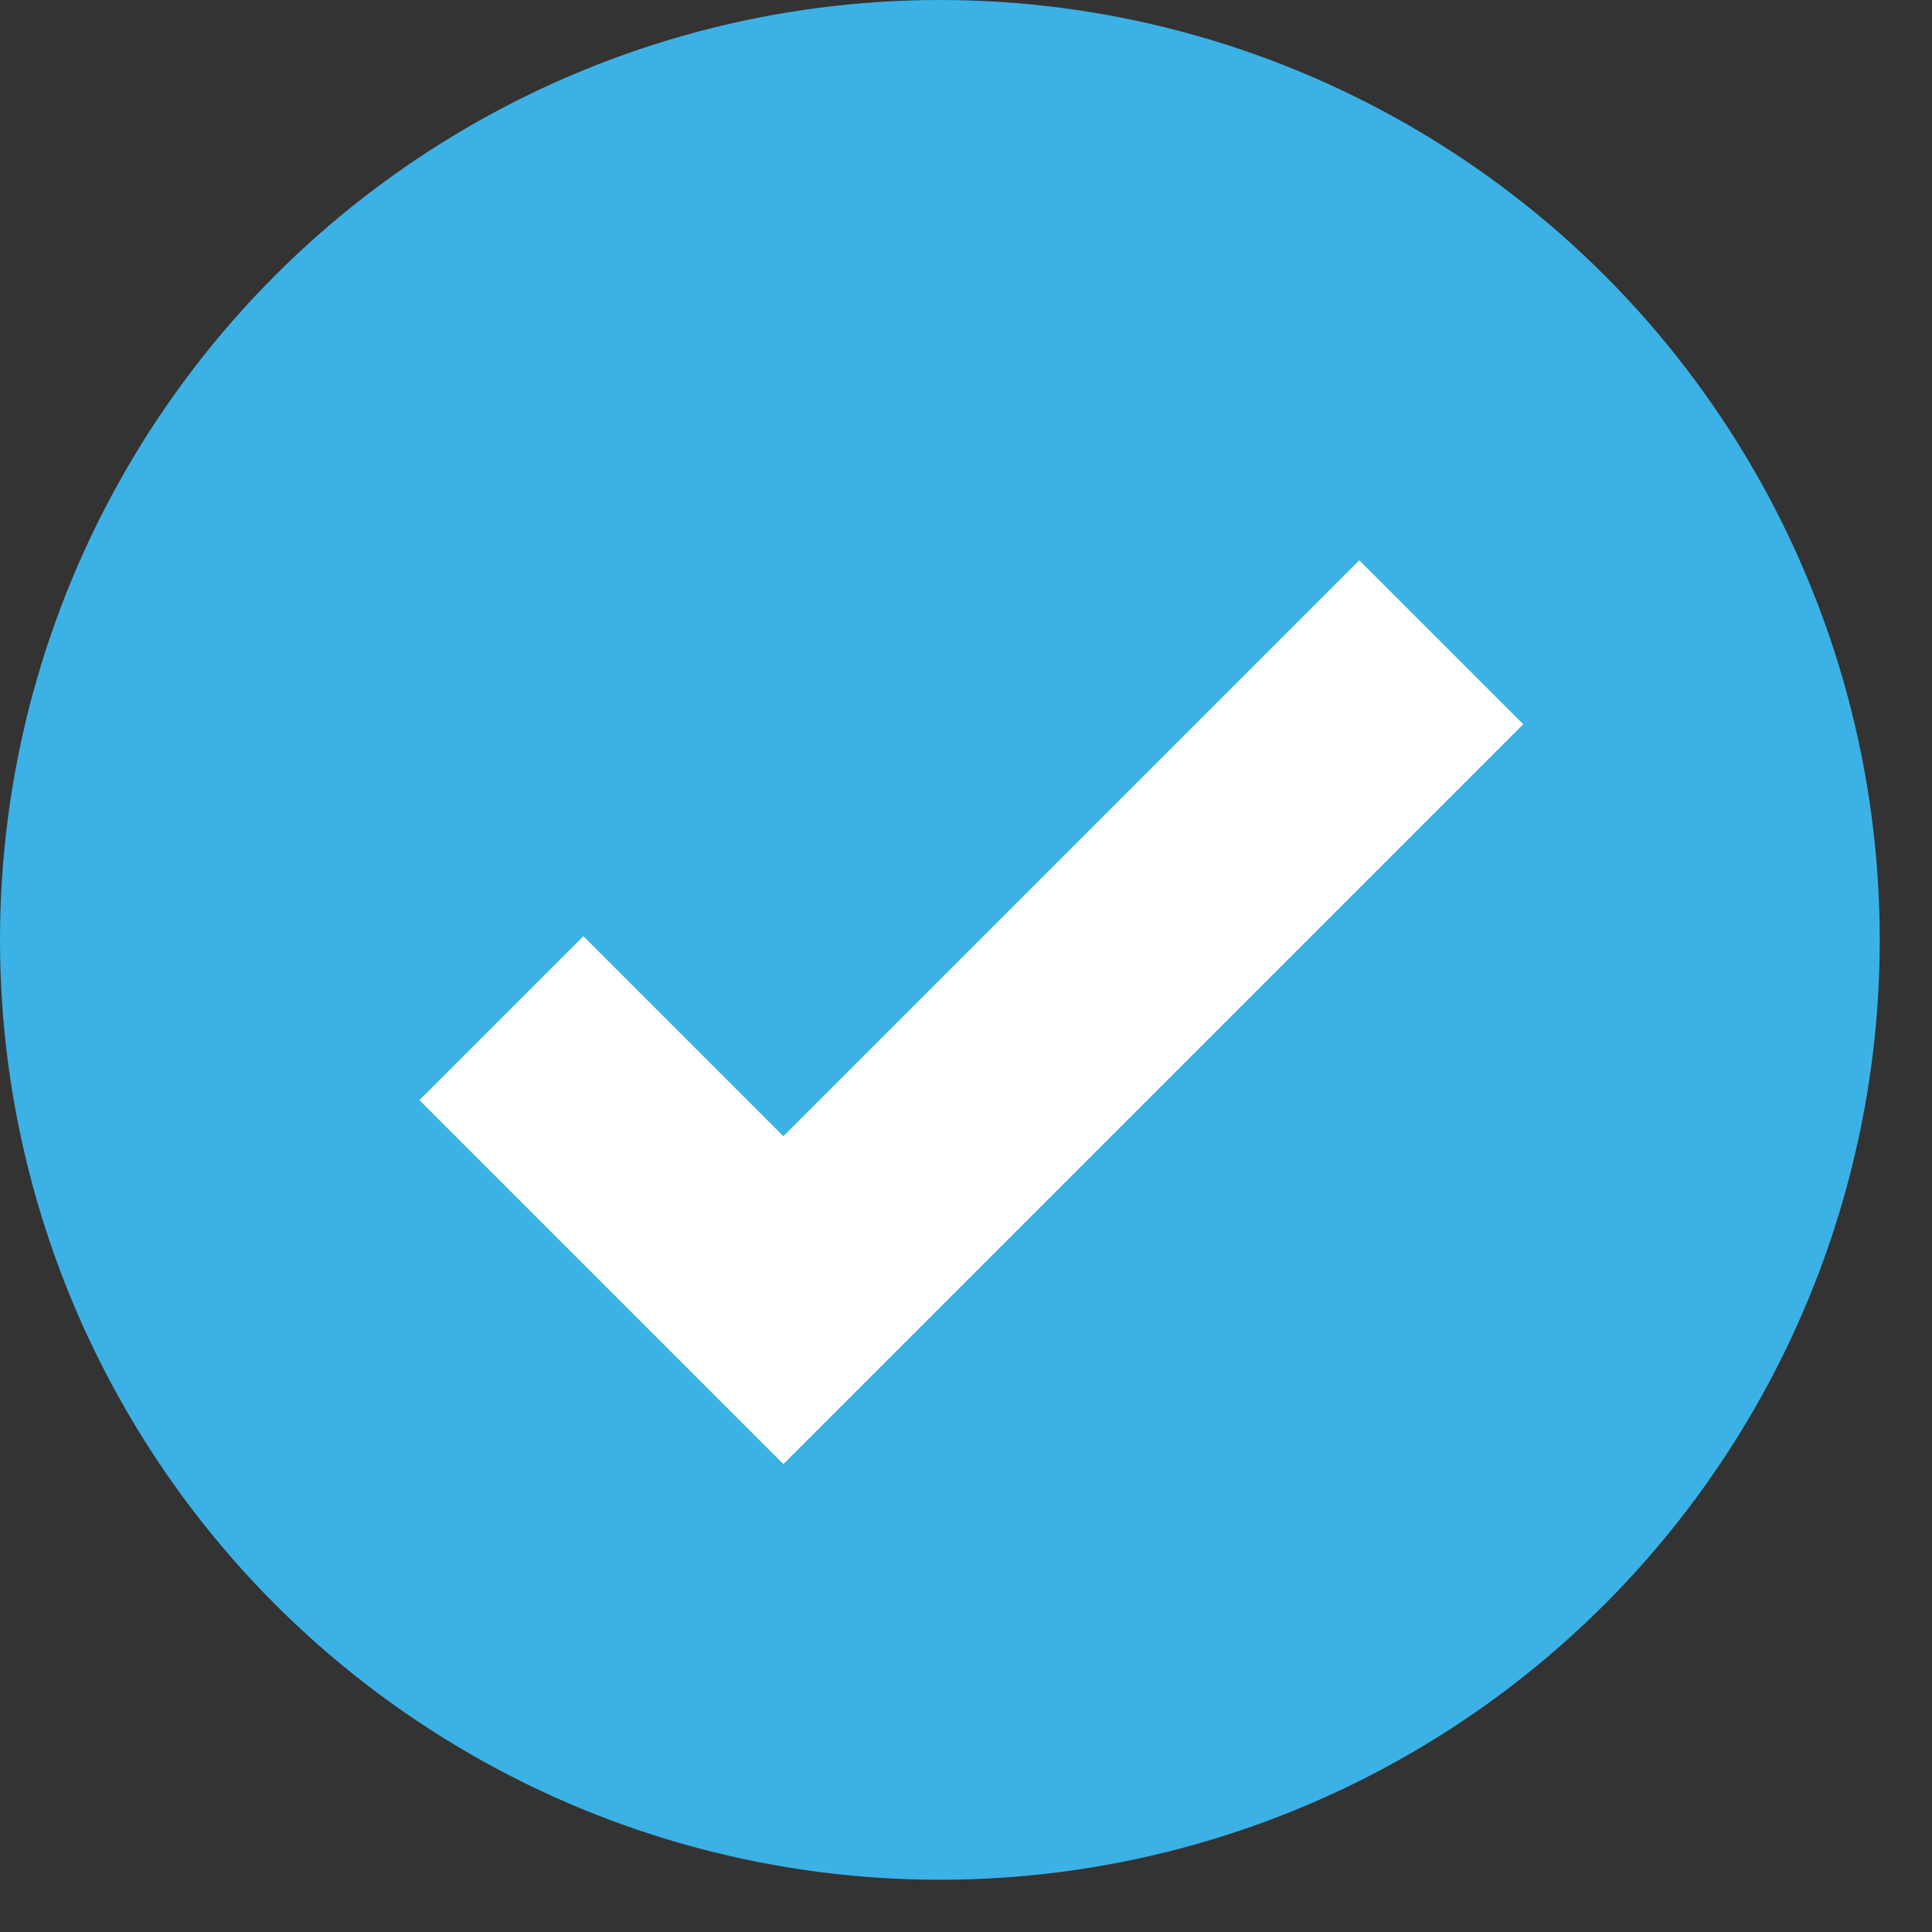
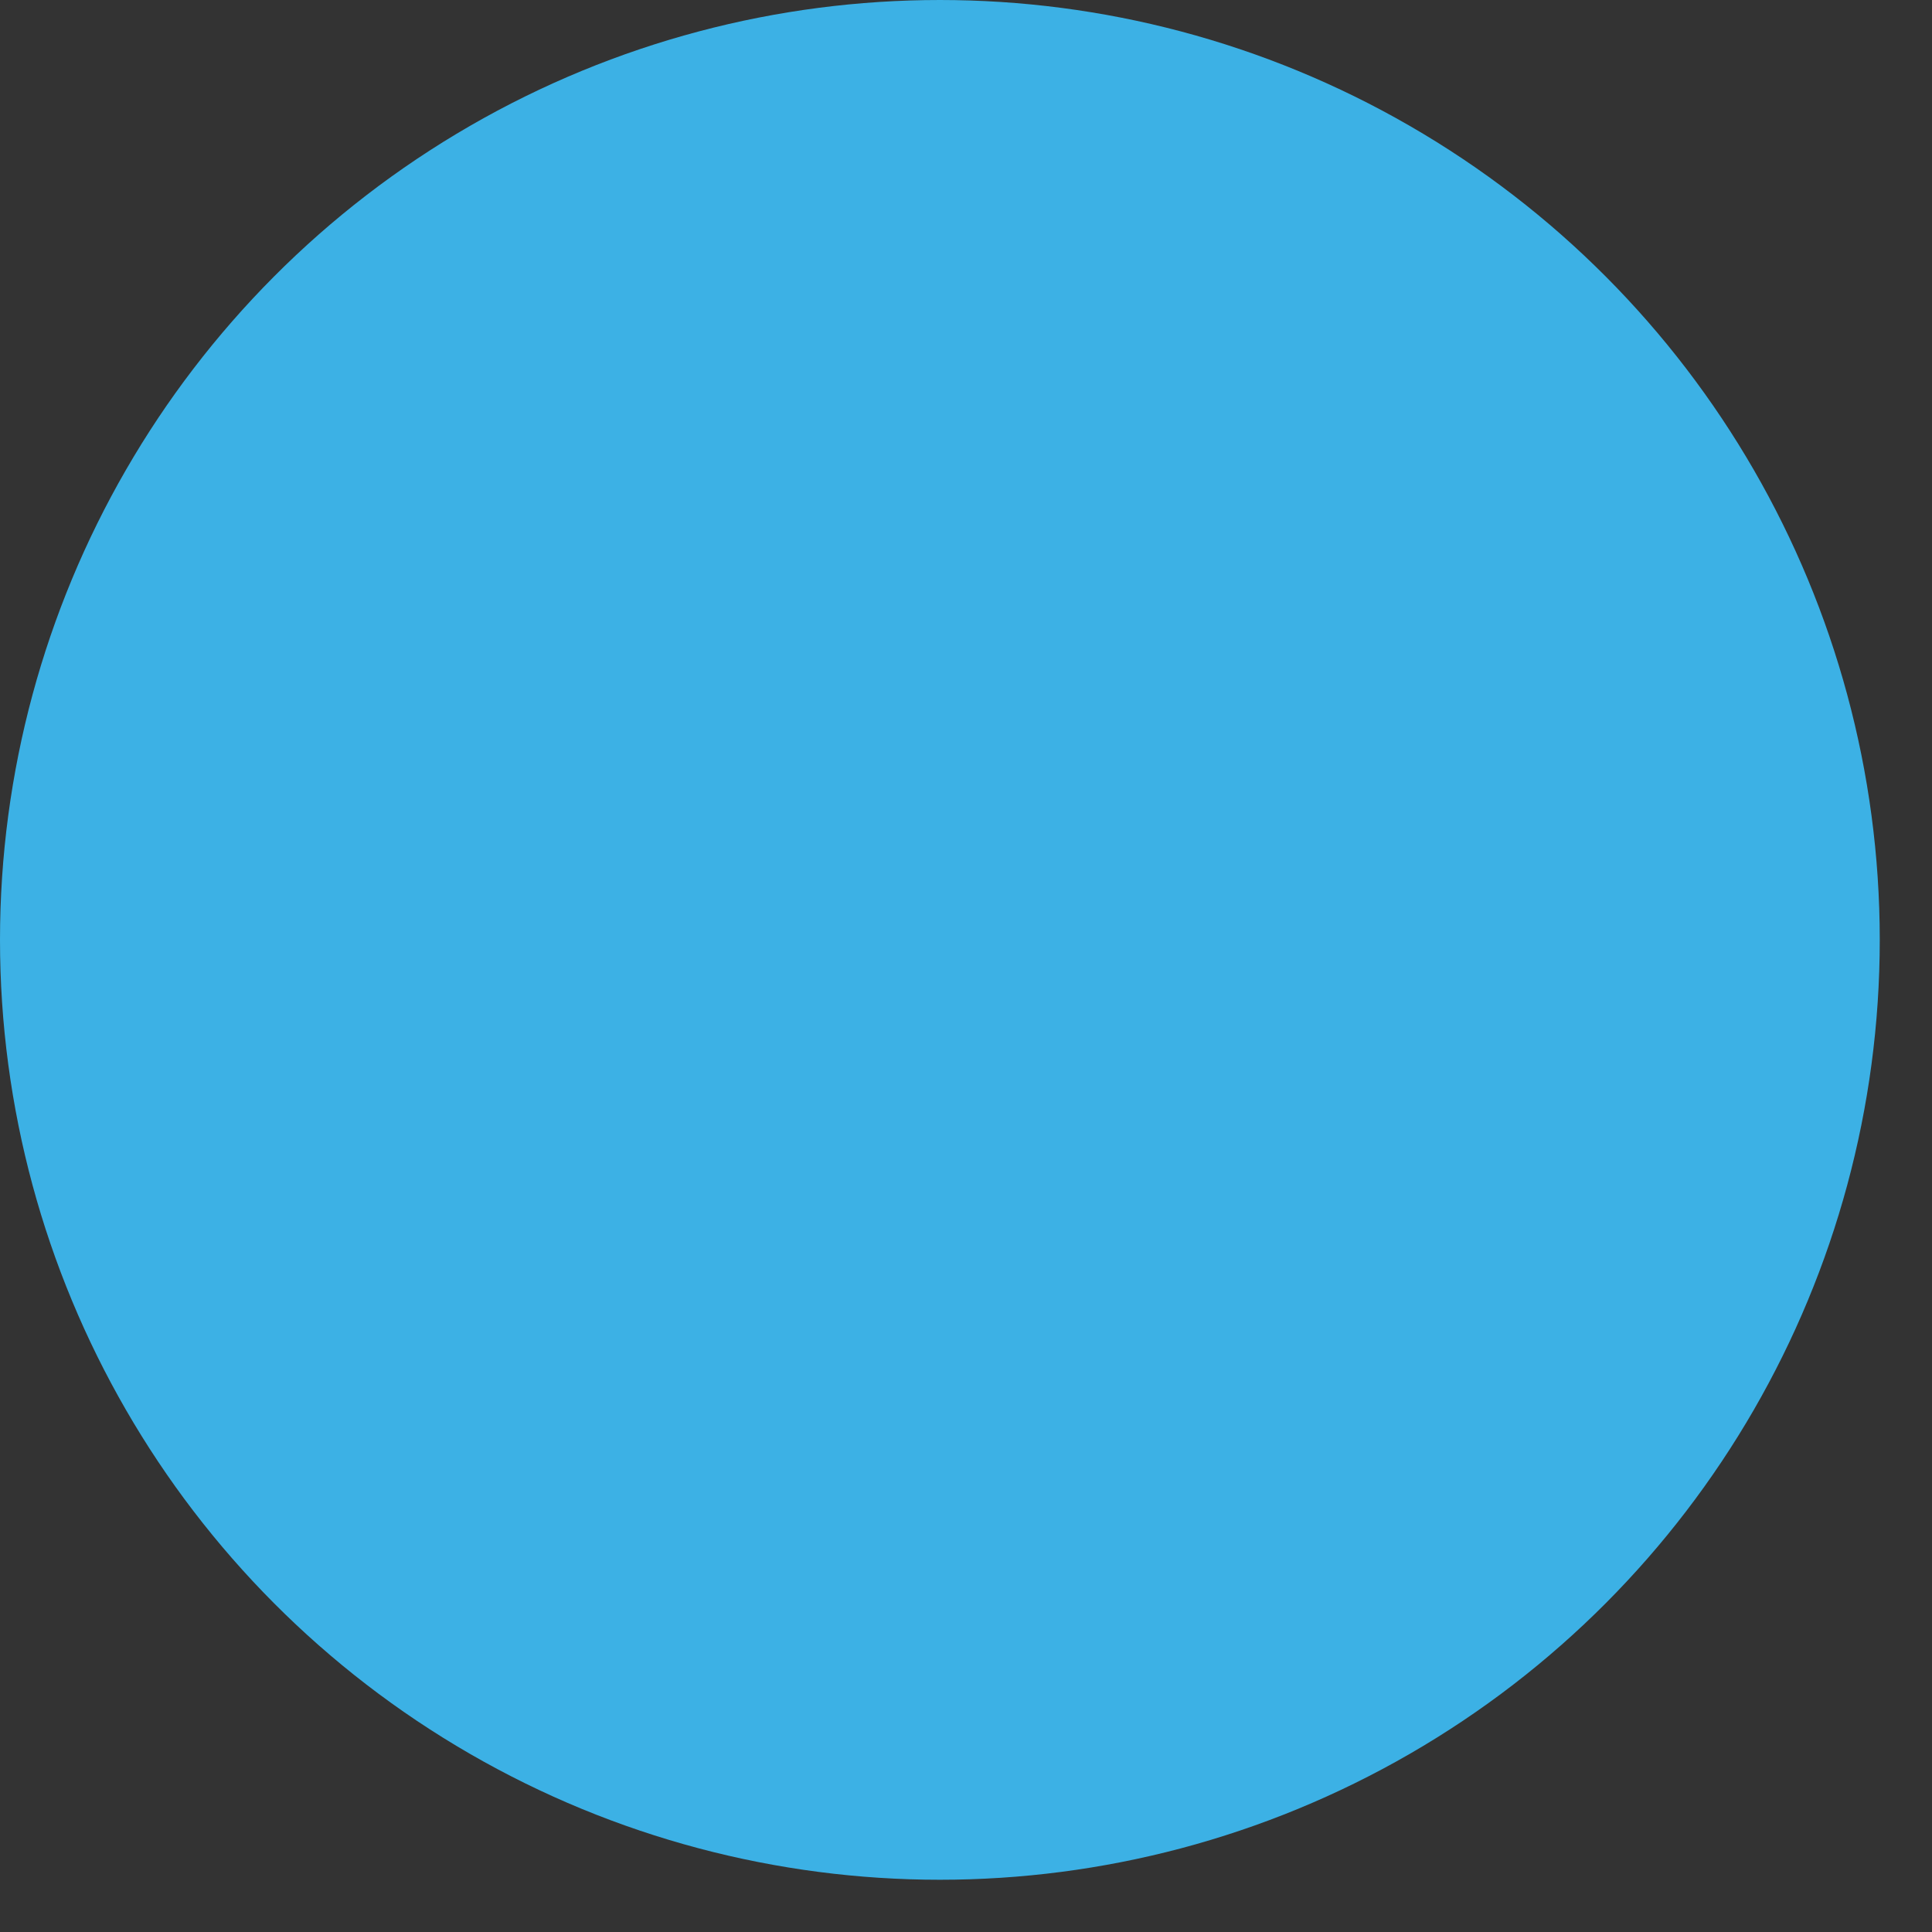
<svg xmlns="http://www.w3.org/2000/svg" width="25" height="25" viewBox="0 0 25 25" fill="none">
  <rect x="0" y="0" width="25" height="25" fill="#333333" stroke="none" />
  <circle cx="12.162" cy="12.162" r="12.162" fill="#3CB1E5" />
-   <path d="M6.488 13.175L10.137 16.824L18.65 8.311" stroke="white" stroke-width="3" />
</svg>